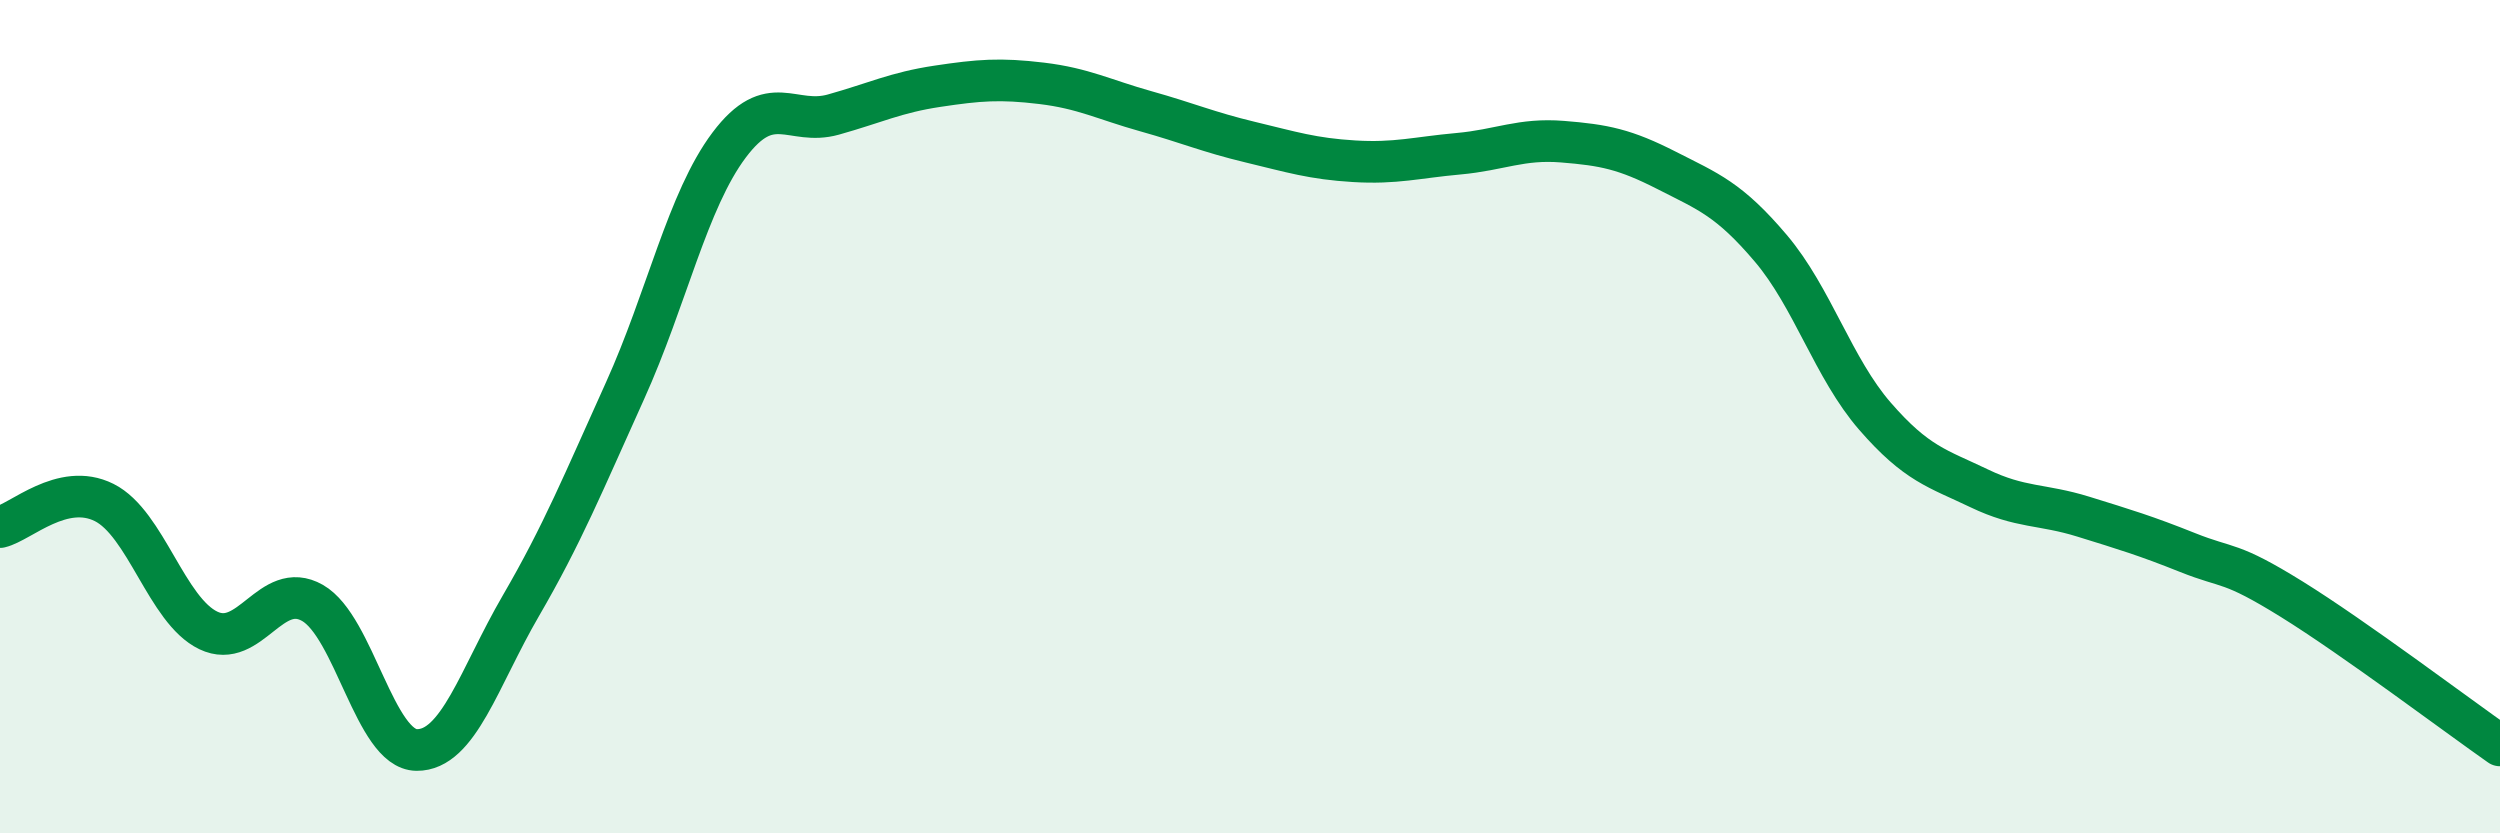
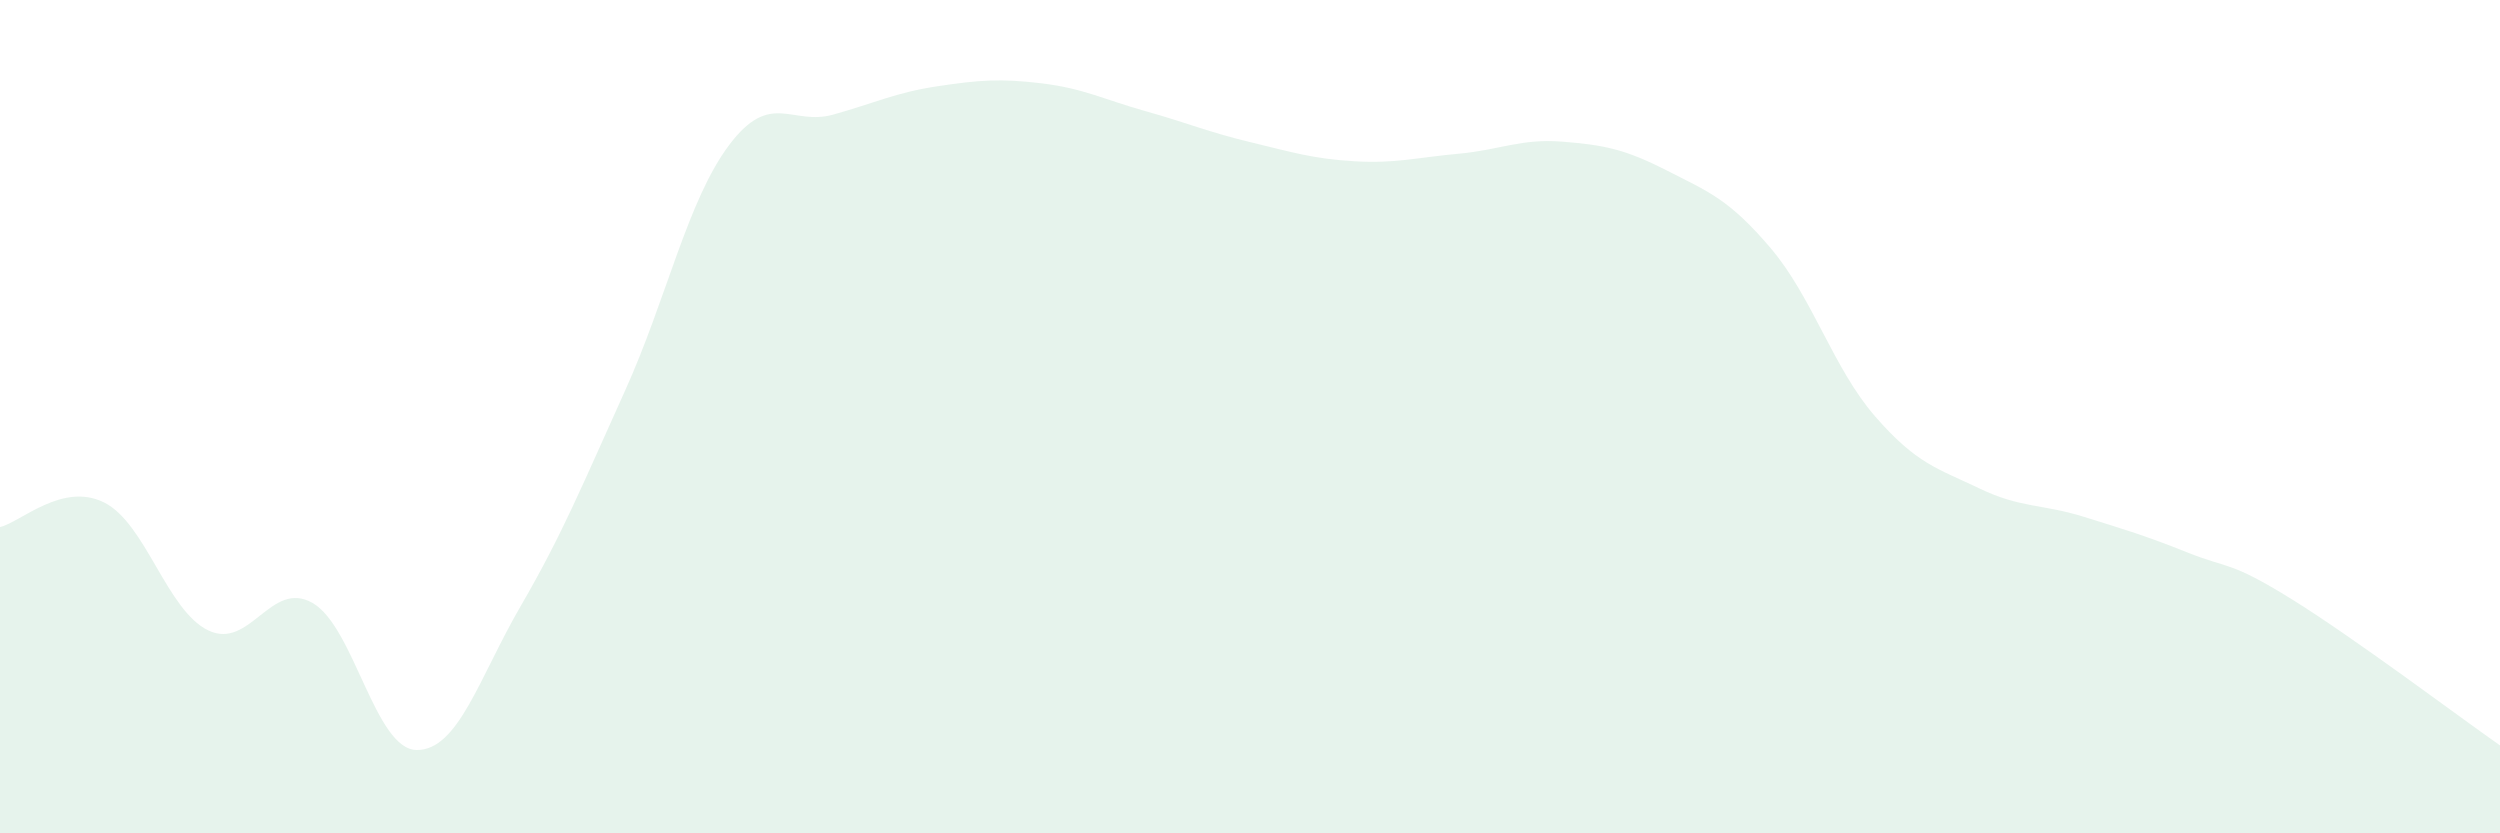
<svg xmlns="http://www.w3.org/2000/svg" width="60" height="20" viewBox="0 0 60 20">
  <path d="M 0,12.65 C 0.5,12.53 1.5,11.56 2.5,12.06 C 3.5,12.56 4,14.65 5,15.13 C 6,15.61 6.5,13.9 7.5,14.47 C 8.5,15.04 9,17.99 10,18 C 11,18.01 11.5,16.26 12.5,14.54 C 13.5,12.82 14,11.59 15,9.38 C 16,7.17 16.5,4.81 17.5,3.48 C 18.5,2.15 19,3.03 20,2.75 C 21,2.47 21.5,2.22 22.5,2.07 C 23.5,1.92 24,1.88 25,2 C 26,2.12 26.5,2.39 27.5,2.67 C 28.5,2.95 29,3.17 30,3.41 C 31,3.65 31.5,3.81 32.5,3.87 C 33.5,3.93 34,3.78 35,3.69 C 36,3.6 36.5,3.32 37.5,3.4 C 38.5,3.48 39,3.58 40,4.09 C 41,4.6 41.5,4.78 42.5,5.96 C 43.5,7.14 44,8.84 45,9.99 C 46,11.14 46.5,11.24 47.5,11.72 C 48.5,12.2 49,12.09 50,12.4 C 51,12.71 51.5,12.86 52.5,13.26 C 53.5,13.66 53.5,13.45 55,14.38 C 56.5,15.31 59,17.19 60,17.89L60 20L0 20Z" fill="#008740" opacity="0.1" stroke-linecap="round" stroke-linejoin="round" />
-   <path d="M 0,12.65 C 0.5,12.53 1.5,11.56 2.5,12.06 C 3.5,12.56 4,14.65 5,15.13 C 6,15.61 6.5,13.9 7.5,14.47 C 8.5,15.04 9,17.99 10,18 C 11,18.01 11.5,16.26 12.5,14.54 C 13.5,12.82 14,11.59 15,9.38 C 16,7.17 16.5,4.81 17.5,3.48 C 18.5,2.15 19,3.03 20,2.75 C 21,2.47 21.5,2.22 22.5,2.07 C 23.5,1.92 24,1.88 25,2 C 26,2.12 26.5,2.39 27.5,2.67 C 28.5,2.95 29,3.17 30,3.41 C 31,3.65 31.5,3.81 32.5,3.87 C 33.5,3.93 34,3.78 35,3.69 C 36,3.6 36.5,3.32 37.5,3.4 C 38.5,3.48 39,3.58 40,4.09 C 41,4.6 41.5,4.78 42.5,5.96 C 43.5,7.14 44,8.84 45,9.99 C 46,11.14 46.5,11.24 47.5,11.72 C 48.5,12.2 49,12.09 50,12.4 C 51,12.71 51.5,12.86 52.5,13.26 C 53.5,13.66 53.5,13.45 55,14.38 C 56.5,15.31 59,17.19 60,17.89" stroke="#008740" stroke-width="1" fill="none" stroke-linecap="round" stroke-linejoin="round" />
</svg>